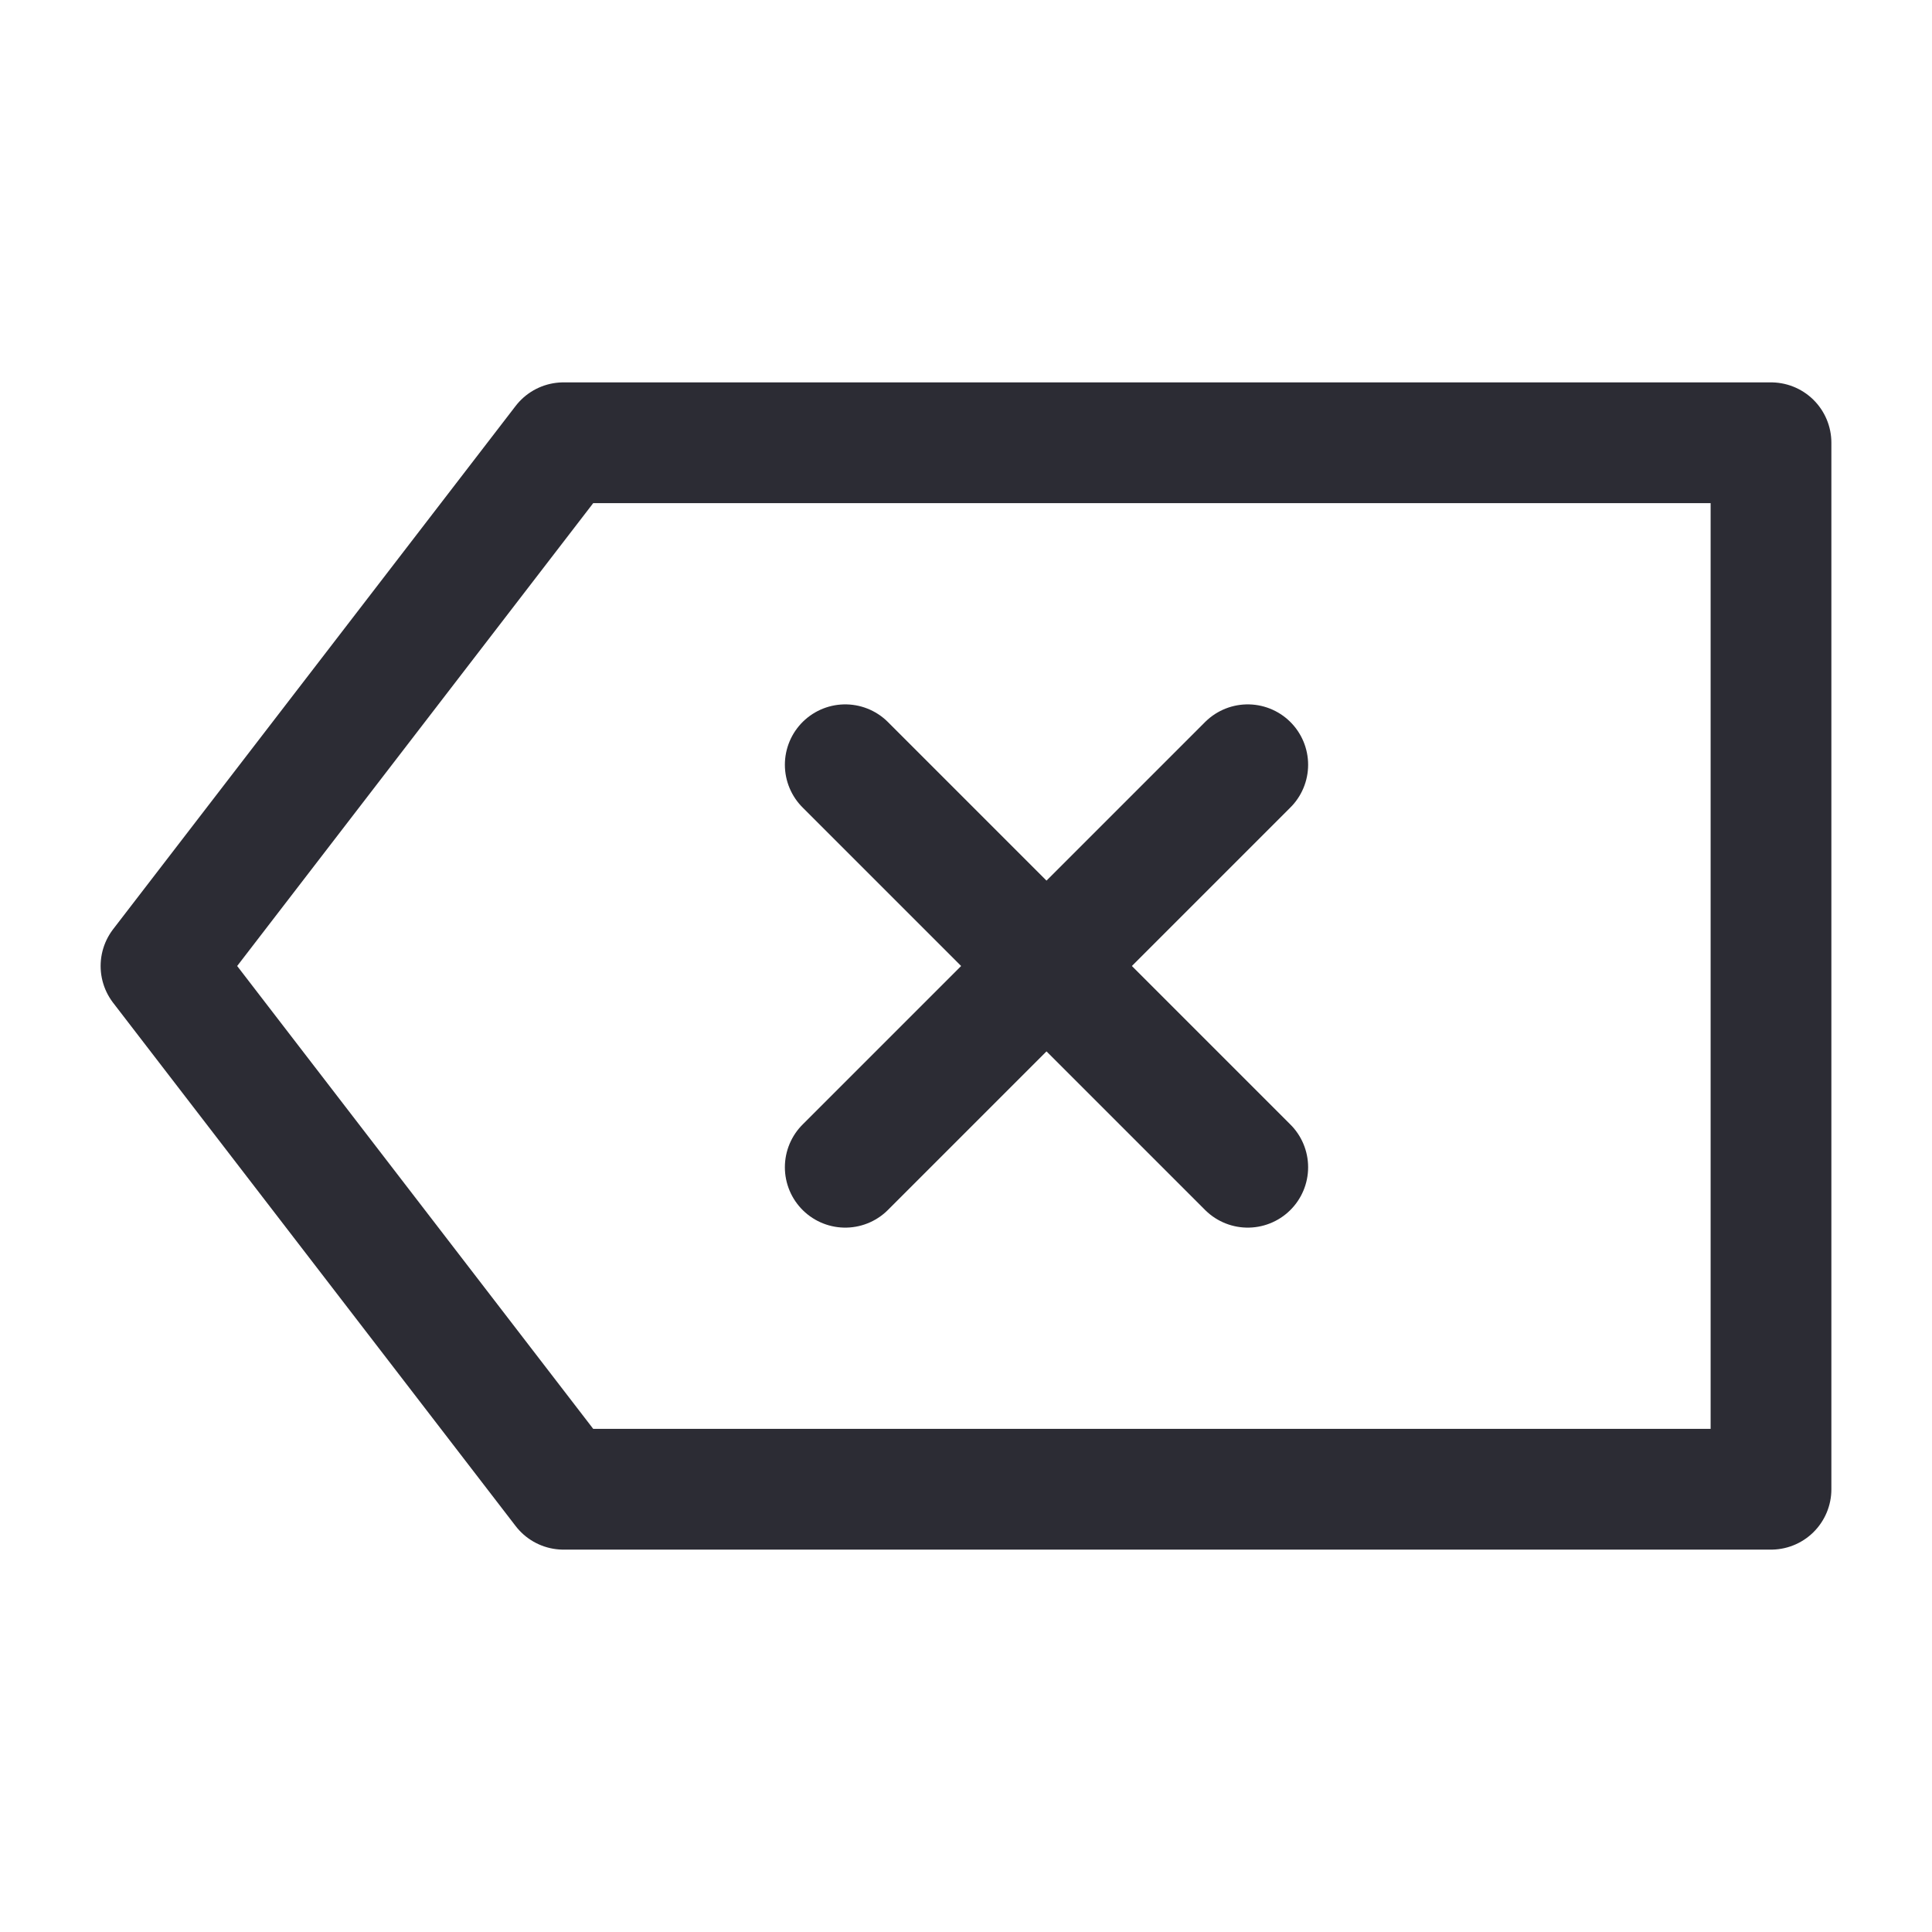
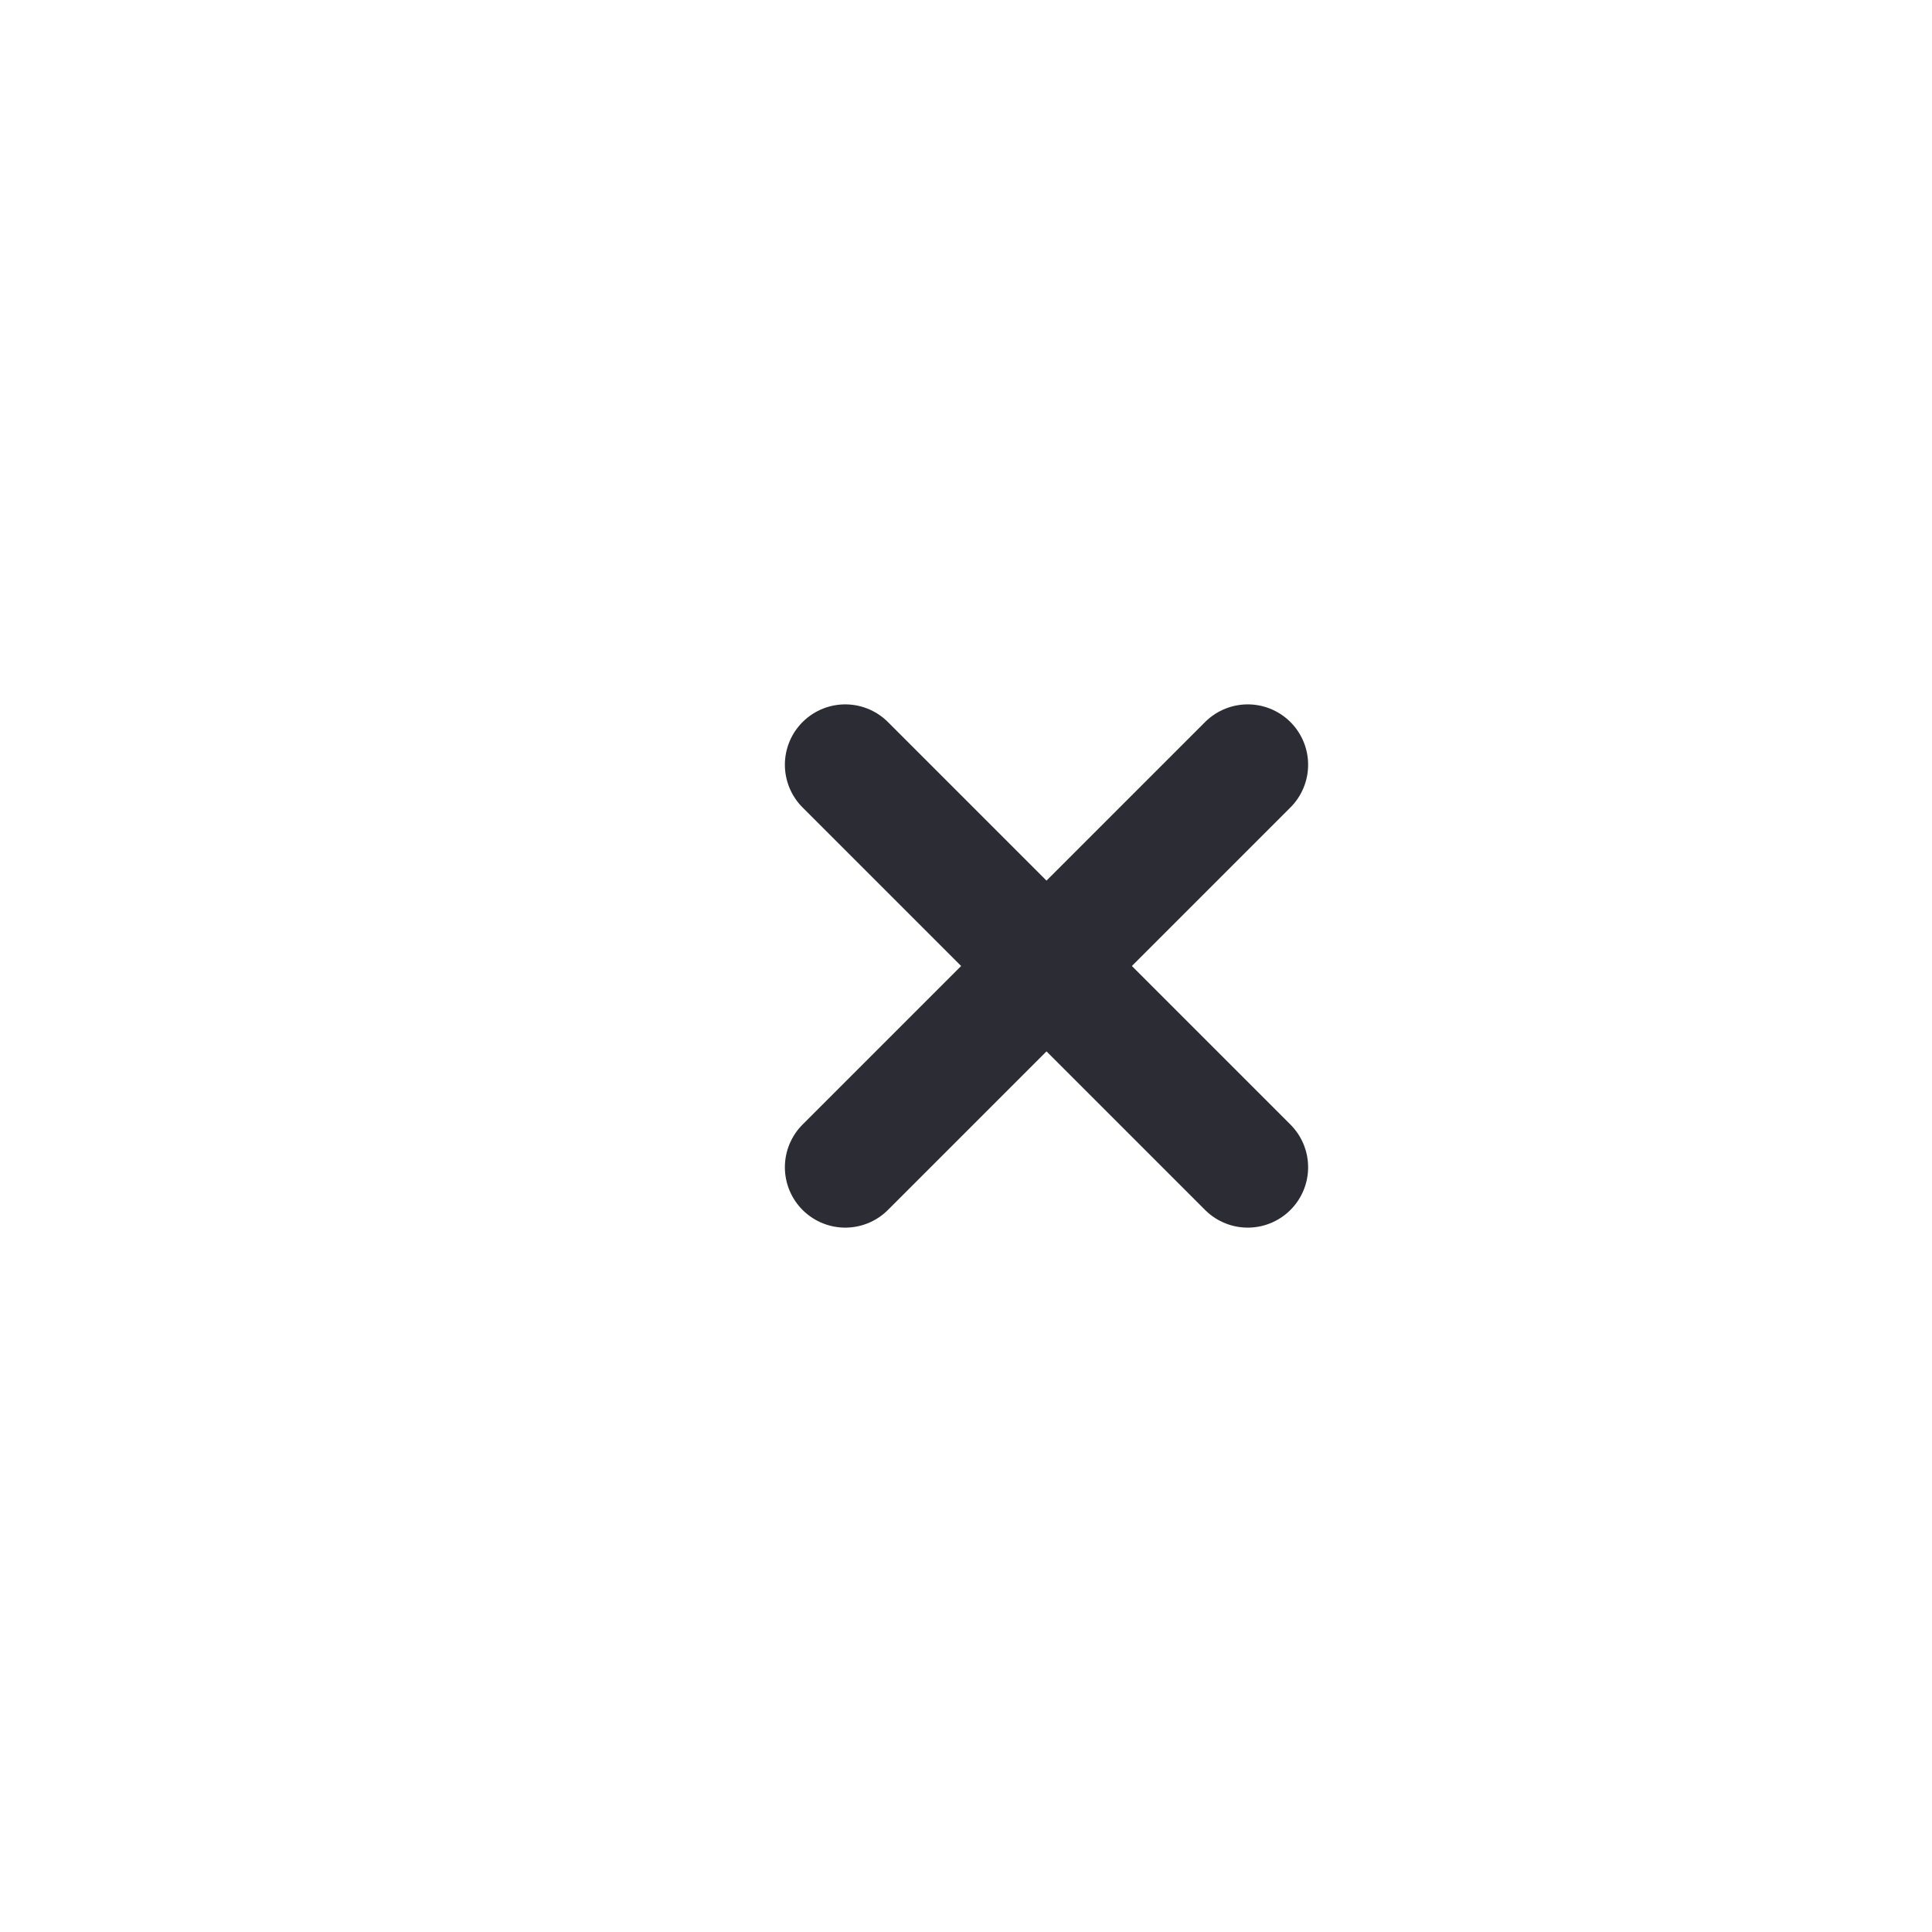
<svg xmlns="http://www.w3.org/2000/svg" width="26" height="26" viewBox="0 0 48 48" fill="none">
-   <path d="M14 11L4 24L14 37H44V11H14Z" fill="none" stroke="#2C2C34" stroke-width="3" stroke-linecap="round" stroke-linejoin="round" />
  <path d="M21 19L31 29" stroke="#2C2C34" stroke-width="3" stroke-linecap="round" stroke-linejoin="round" />
  <path d="M31 19L21 29" stroke="#2C2C34" stroke-width="3" stroke-linecap="round" stroke-linejoin="round" />
</svg>